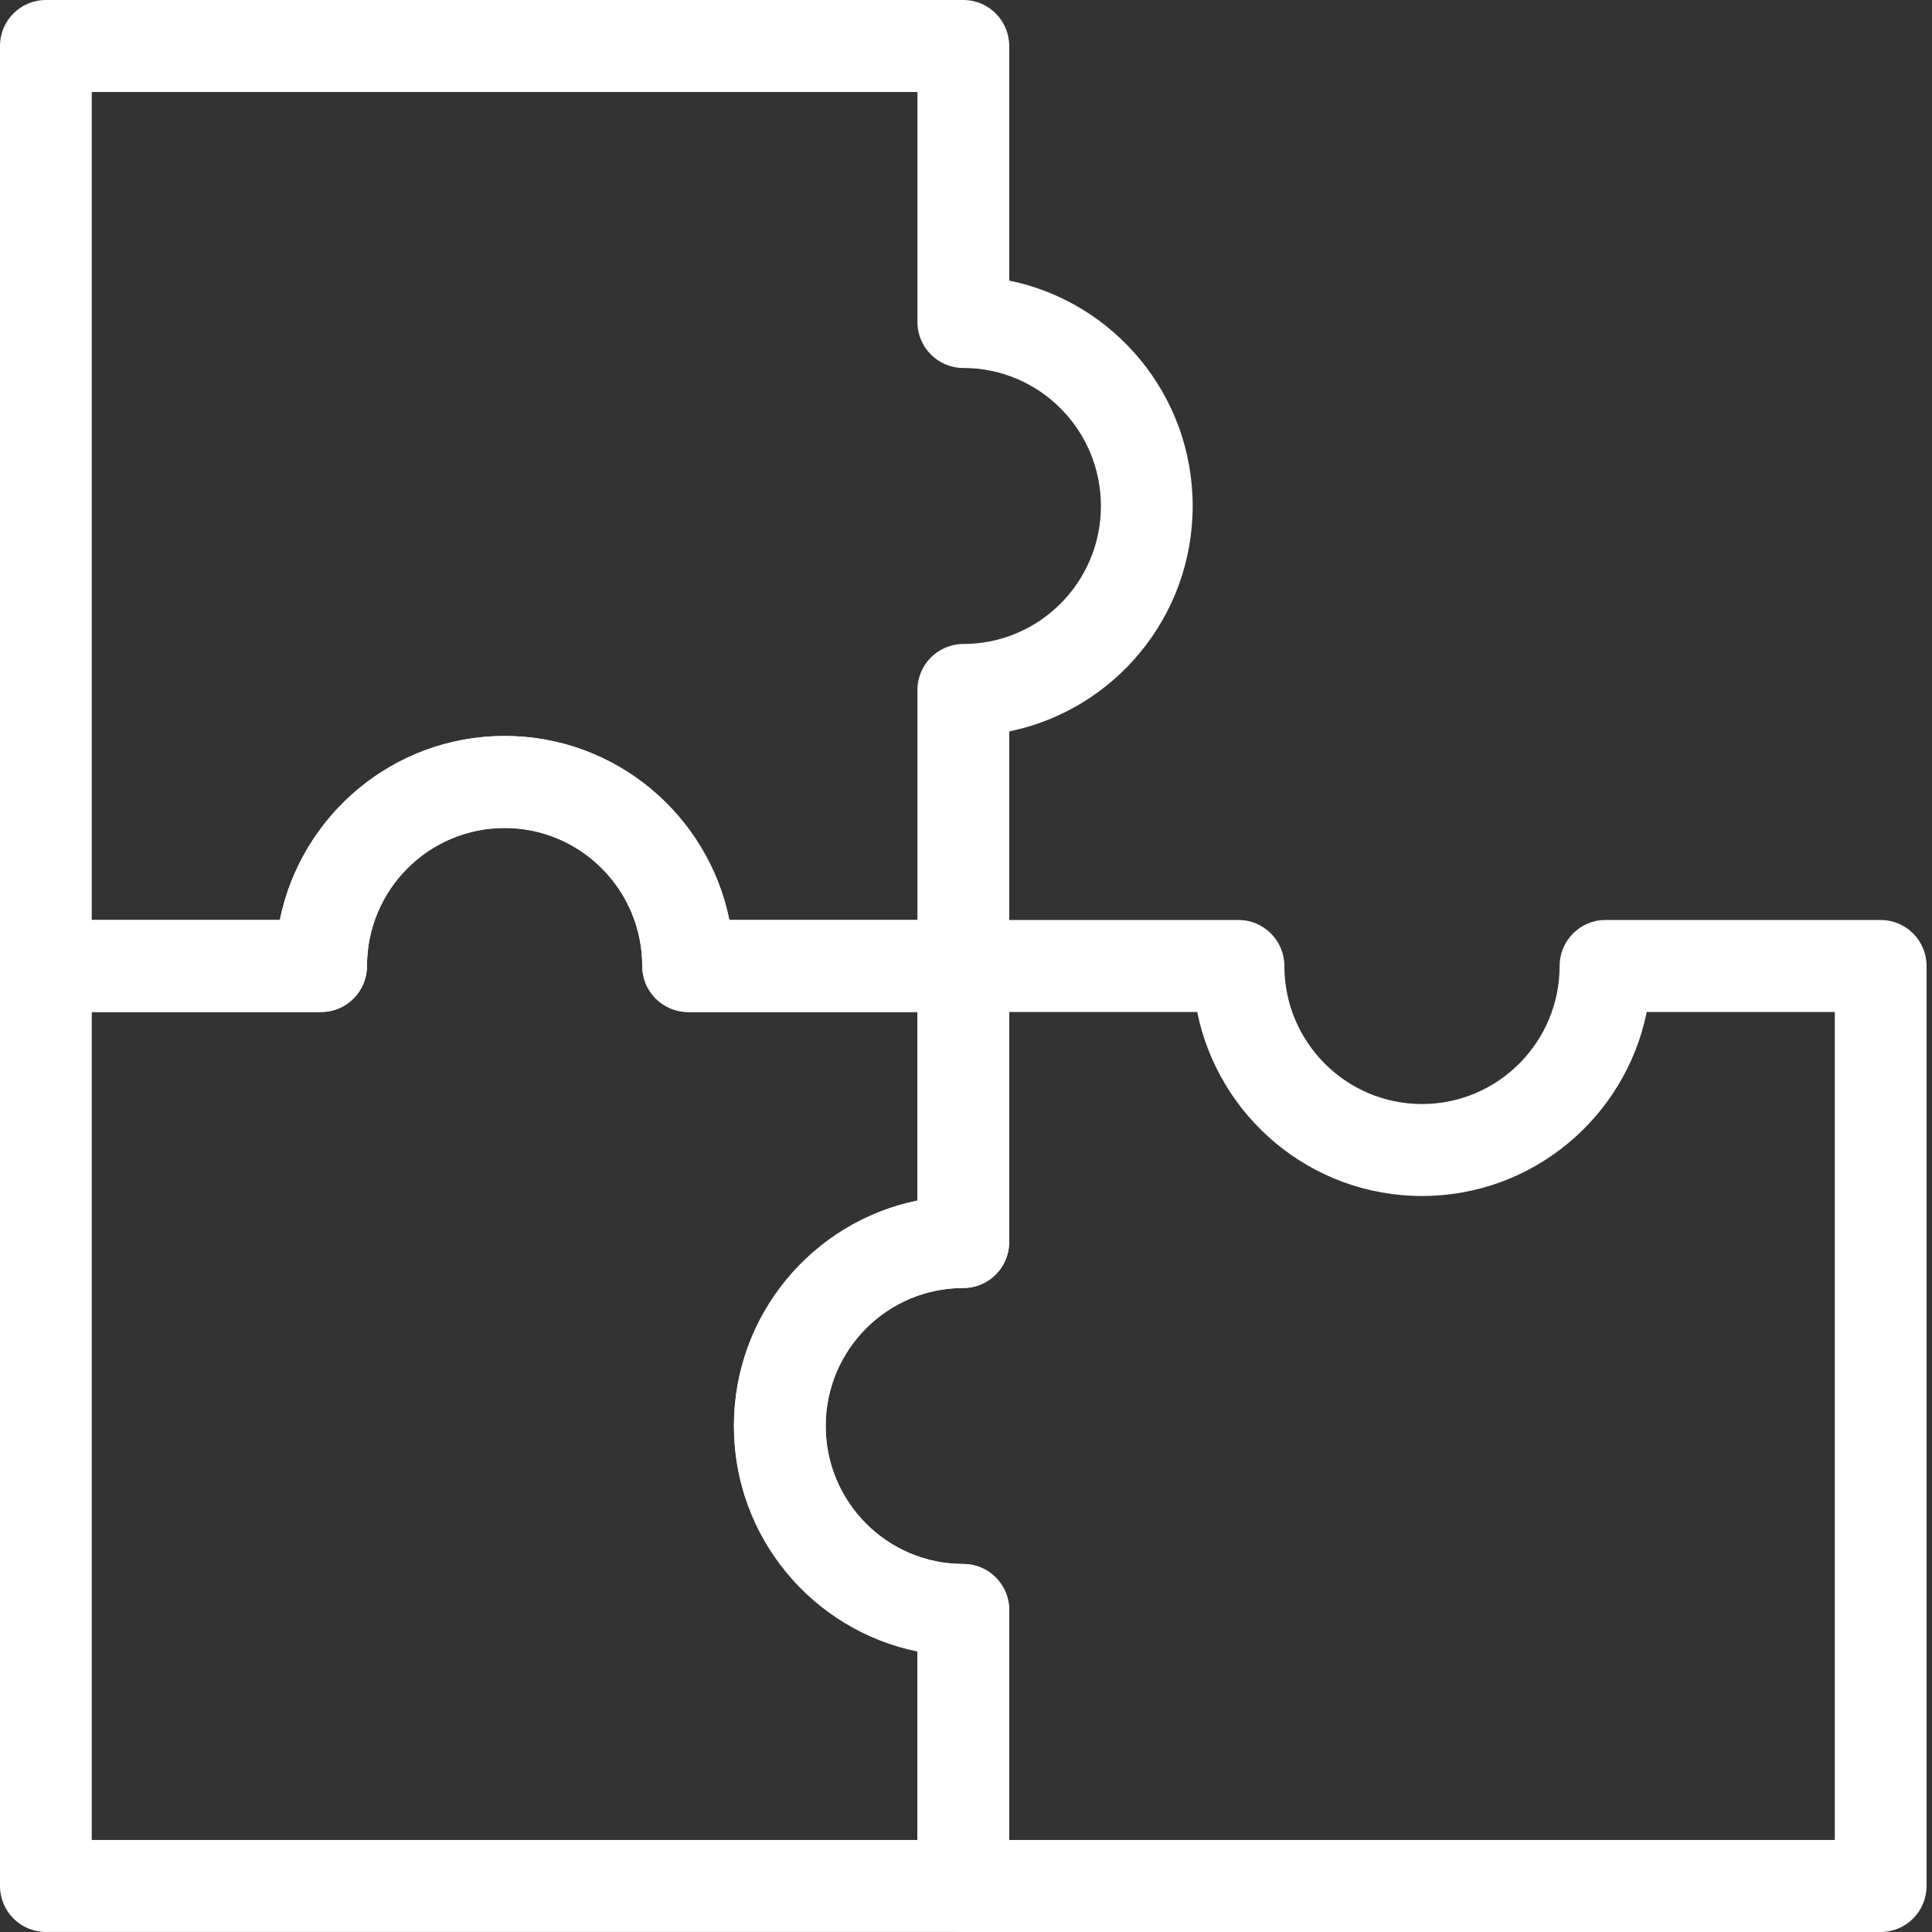
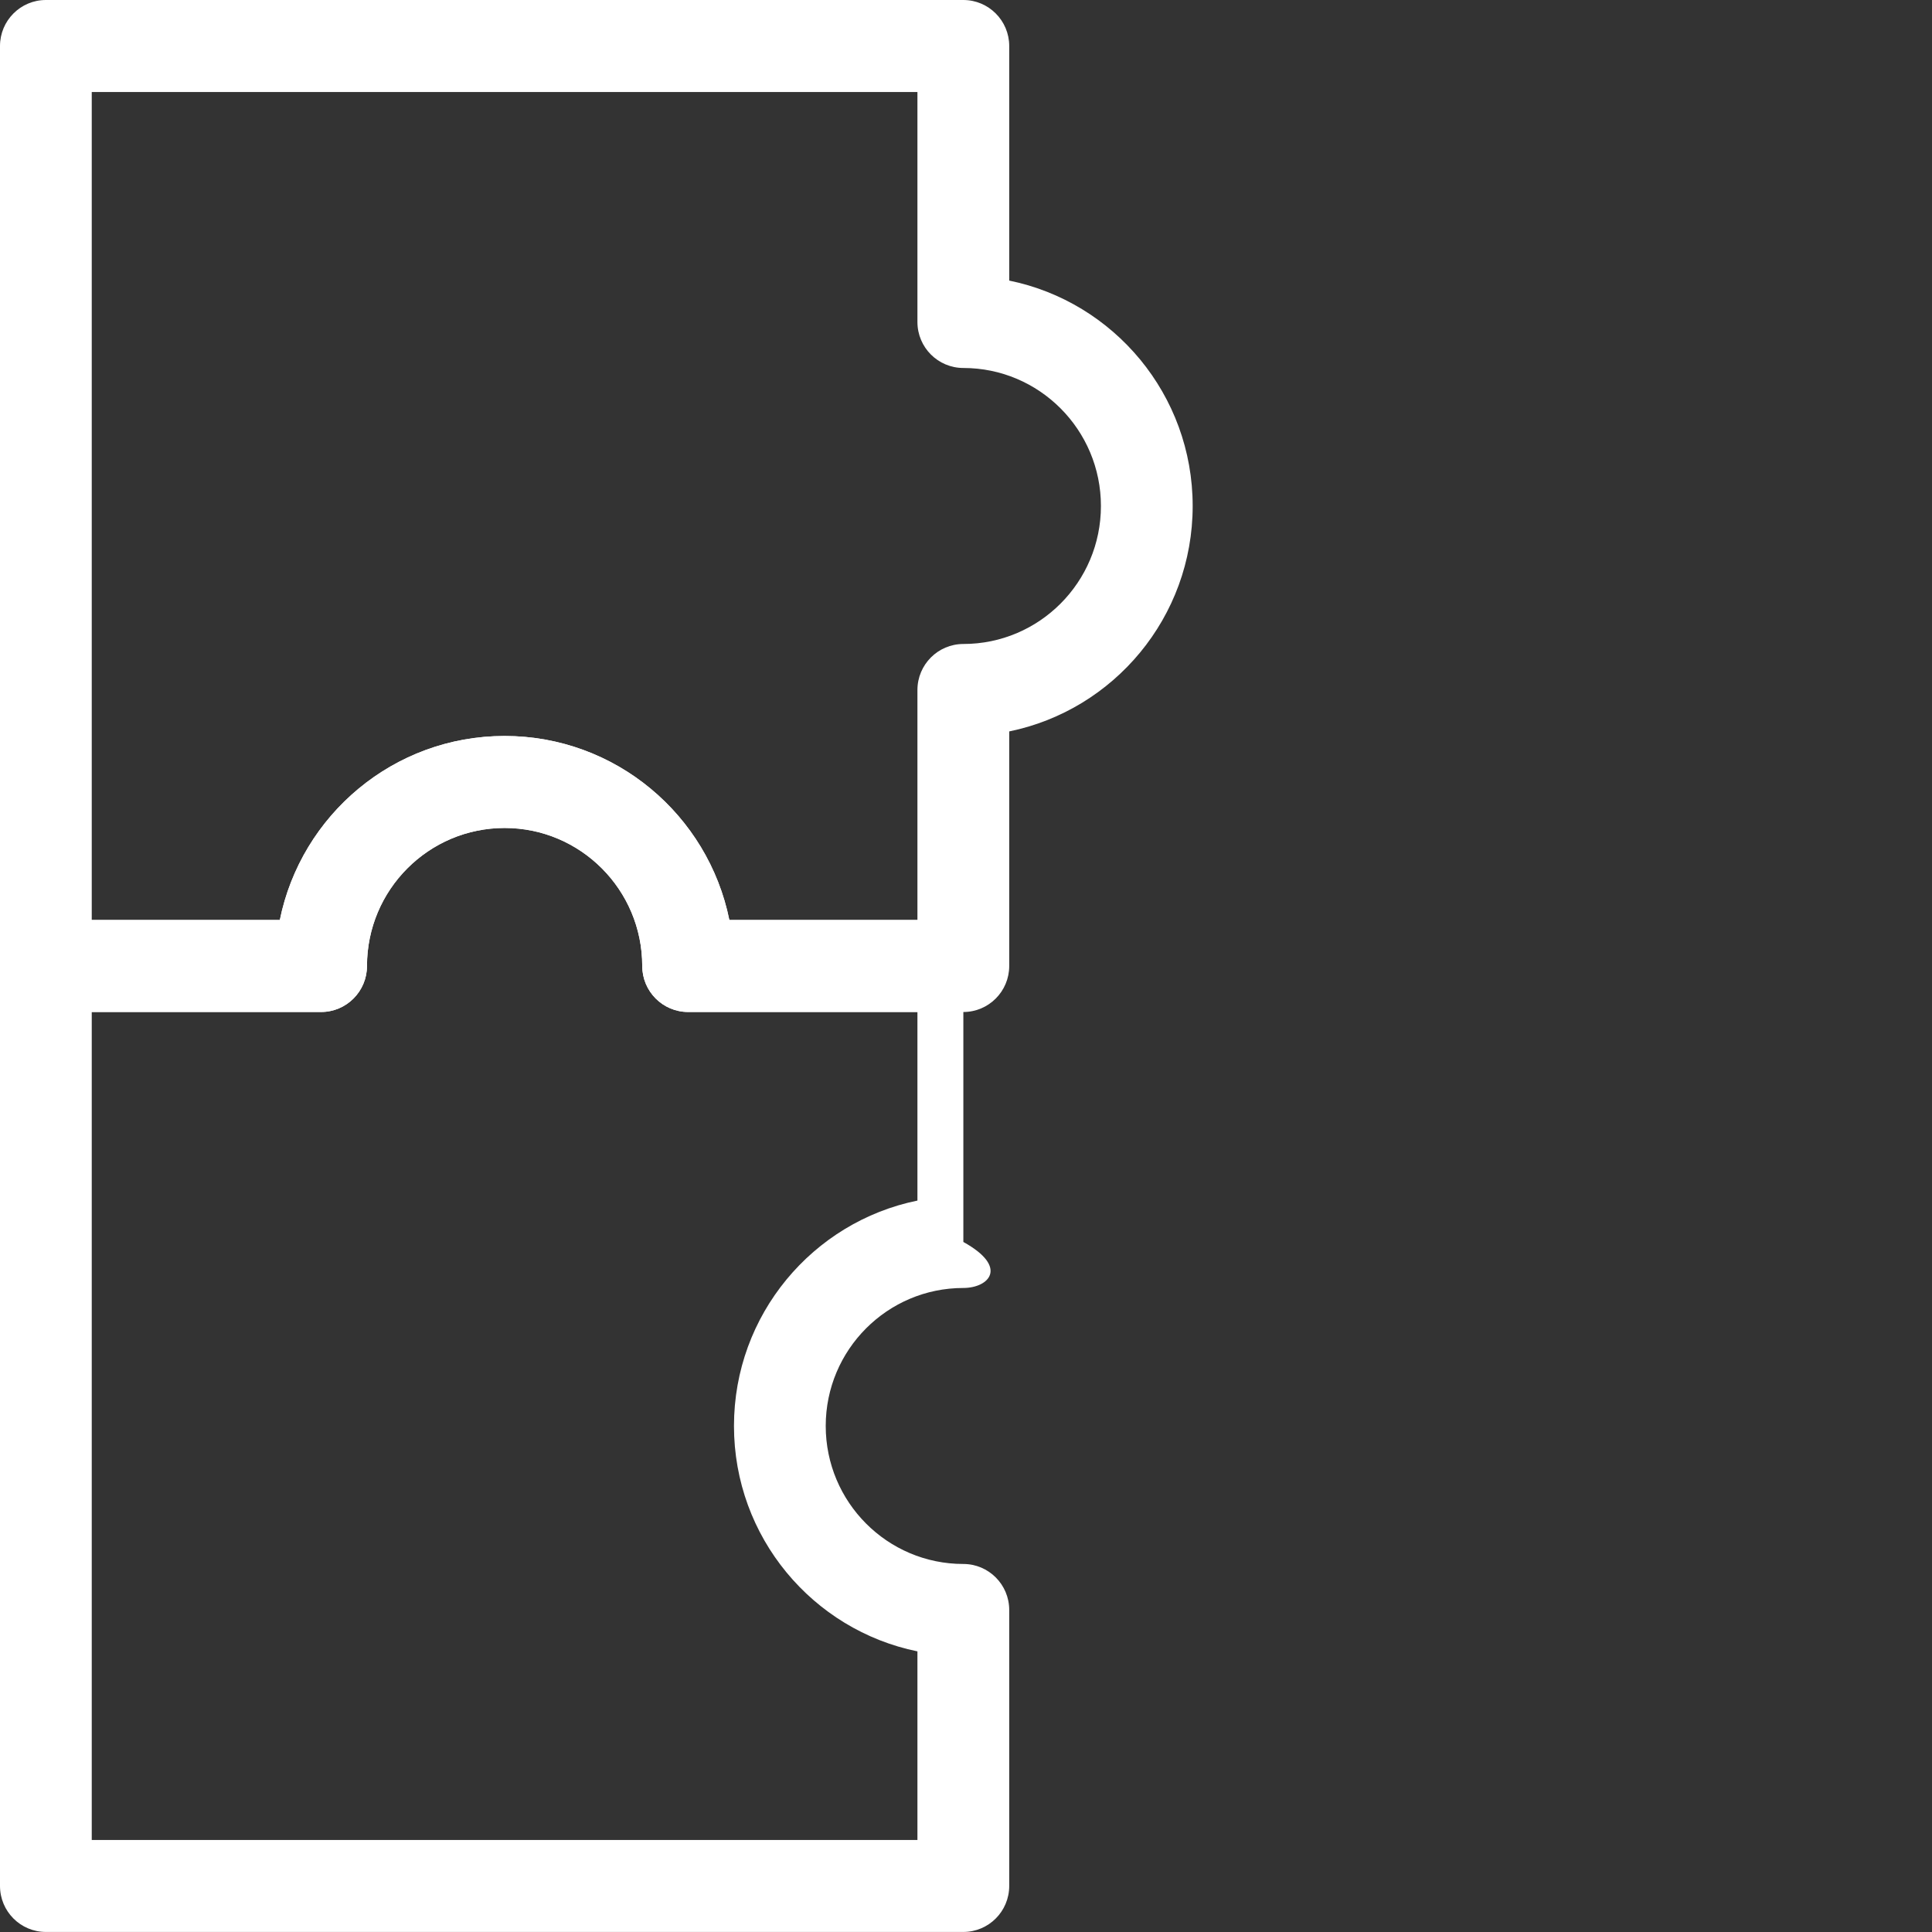
<svg xmlns="http://www.w3.org/2000/svg" width="43" height="43" viewBox="0 0 43 43" fill="none">
  <rect x="0" y="0" width="43" height="43" fill="#333333" stroke="none" />
-   <path fill-rule="evenodd" clip-rule="evenodd" d="M6.228 20.476C6.702 18.139 8.762 16.38 11.231 16.38C13.699 16.38 15.76 18.139 16.233 20.476H21.441C22.004 20.476 22.462 20.934 22.462 21.499V27.642C22.462 28.207 22.004 28.666 21.441 28.666C19.75 28.666 18.378 30.042 18.378 31.737C18.378 33.433 19.75 34.809 21.441 34.809C22.004 34.809 22.462 35.267 22.462 35.833V41.975C22.462 42.541 22.004 42.999 21.441 42.999H1.021C0.457 42.999 0 42.541 0 41.975L0 21.499C0 20.934 0.457 20.476 1.021 20.476H6.228ZM11.231 18.428C9.54 18.428 8.168 19.804 8.168 21.499C8.168 22.064 7.71 22.523 7.147 22.523H2.042L2.042 40.952H20.419V36.754C18.09 36.279 16.336 34.213 16.336 31.737C16.336 29.262 18.09 27.196 20.419 26.721V22.523H15.315C14.751 22.523 14.294 22.064 14.294 21.499C14.294 19.804 12.921 18.428 11.231 18.428Z" fill="white" />
-   <path fill-rule="evenodd" clip-rule="evenodd" d="M20.418 36.755C18.088 36.28 16.334 34.214 16.334 31.738C16.334 29.263 18.088 27.197 20.418 26.721V21.5C20.418 20.935 20.875 20.476 21.439 20.476H27.565C28.128 20.476 28.586 20.935 28.586 21.5C28.586 23.195 29.958 24.572 31.649 24.572C33.339 24.572 34.712 23.195 34.712 21.5C34.712 20.935 35.169 20.476 35.733 20.476H41.858C42.422 20.476 42.879 20.935 42.879 21.5V41.976C42.879 42.541 42.422 43 41.858 43H21.439C20.875 43 20.418 42.541 20.418 41.976V36.755ZM18.376 31.738C18.376 33.434 19.748 34.81 21.439 34.81C22.002 34.81 22.46 35.268 22.46 35.833V40.952H40.837V22.524H36.651C36.178 24.86 34.117 26.619 31.649 26.619C29.18 26.619 27.119 24.86 26.646 22.524H22.46V27.643C22.46 28.208 22.002 28.667 21.439 28.667C19.748 28.667 18.376 30.043 18.376 31.738Z" fill="white" />
+   <path fill-rule="evenodd" clip-rule="evenodd" d="M6.228 20.476C6.702 18.139 8.762 16.38 11.231 16.38C13.699 16.38 15.76 18.139 16.233 20.476H21.441V27.642C22.462 28.207 22.004 28.666 21.441 28.666C19.75 28.666 18.378 30.042 18.378 31.737C18.378 33.433 19.75 34.809 21.441 34.809C22.004 34.809 22.462 35.267 22.462 35.833V41.975C22.462 42.541 22.004 42.999 21.441 42.999H1.021C0.457 42.999 0 42.541 0 41.975L0 21.499C0 20.934 0.457 20.476 1.021 20.476H6.228ZM11.231 18.428C9.54 18.428 8.168 19.804 8.168 21.499C8.168 22.064 7.71 22.523 7.147 22.523H2.042L2.042 40.952H20.419V36.754C18.09 36.279 16.336 34.213 16.336 31.737C16.336 29.262 18.09 27.196 20.419 26.721V22.523H15.315C14.751 22.523 14.294 22.064 14.294 21.499C14.294 19.804 12.921 18.428 11.231 18.428Z" fill="white" />
  <path fill-rule="evenodd" clip-rule="evenodd" d="M22.462 6.245C24.791 6.72 26.545 8.786 26.545 11.262C26.545 13.737 24.791 15.803 22.462 16.279V21.5C22.462 22.065 22.004 22.524 21.441 22.524H15.315C14.751 22.524 14.294 22.065 14.294 21.5C14.294 19.805 12.921 18.428 11.231 18.428C9.54 18.428 8.168 19.805 8.168 21.5C8.168 22.065 7.71 22.524 7.147 22.524H1.021C0.457 22.524 0 22.065 0 21.5L0 1.024C0 0.459 0.457 0 1.021 0L21.441 0C22.004 0 22.462 0.459 22.462 1.024V6.245ZM24.503 11.262C24.503 9.566 23.131 8.19 21.441 8.19C20.877 8.19 20.419 7.732 20.419 7.167V2.048L2.042 2.048L2.042 20.476H6.228C6.702 18.14 8.762 16.381 11.231 16.381C13.699 16.381 15.76 18.14 16.233 20.476H20.419V15.357C20.419 14.792 20.877 14.333 21.441 14.333C23.131 14.333 24.503 12.957 24.503 11.262Z" fill="white" />
</svg>